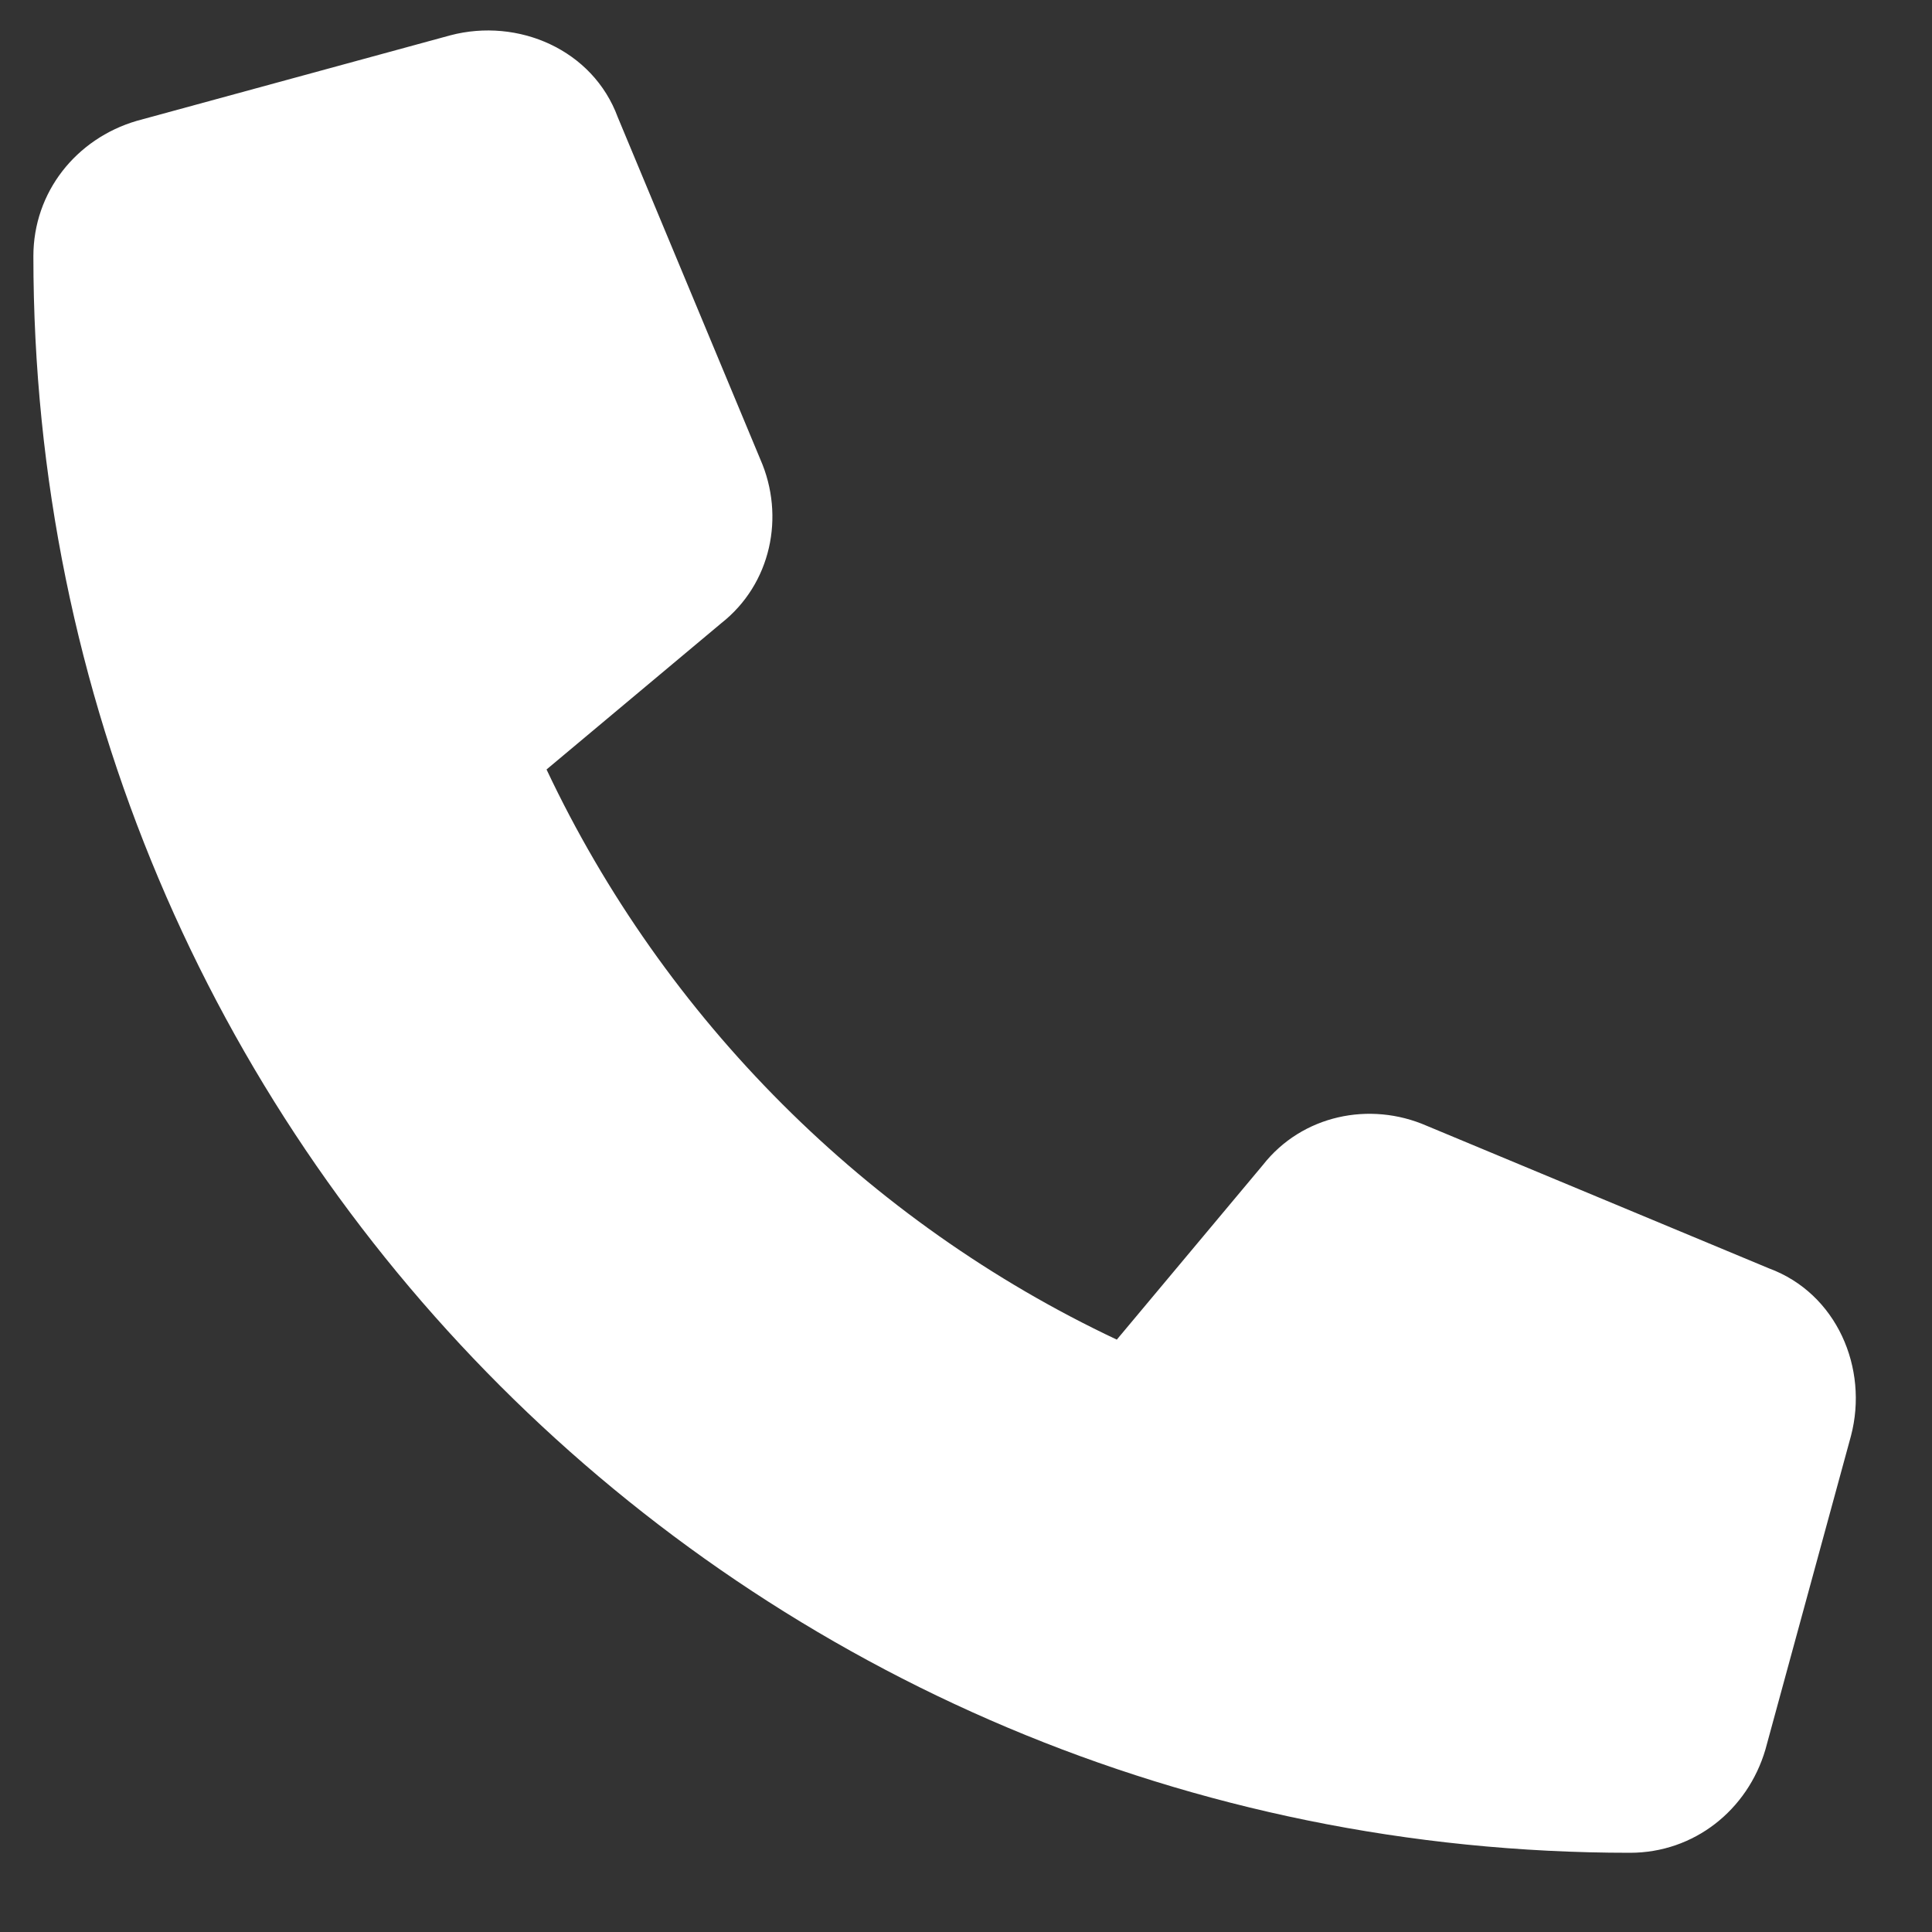
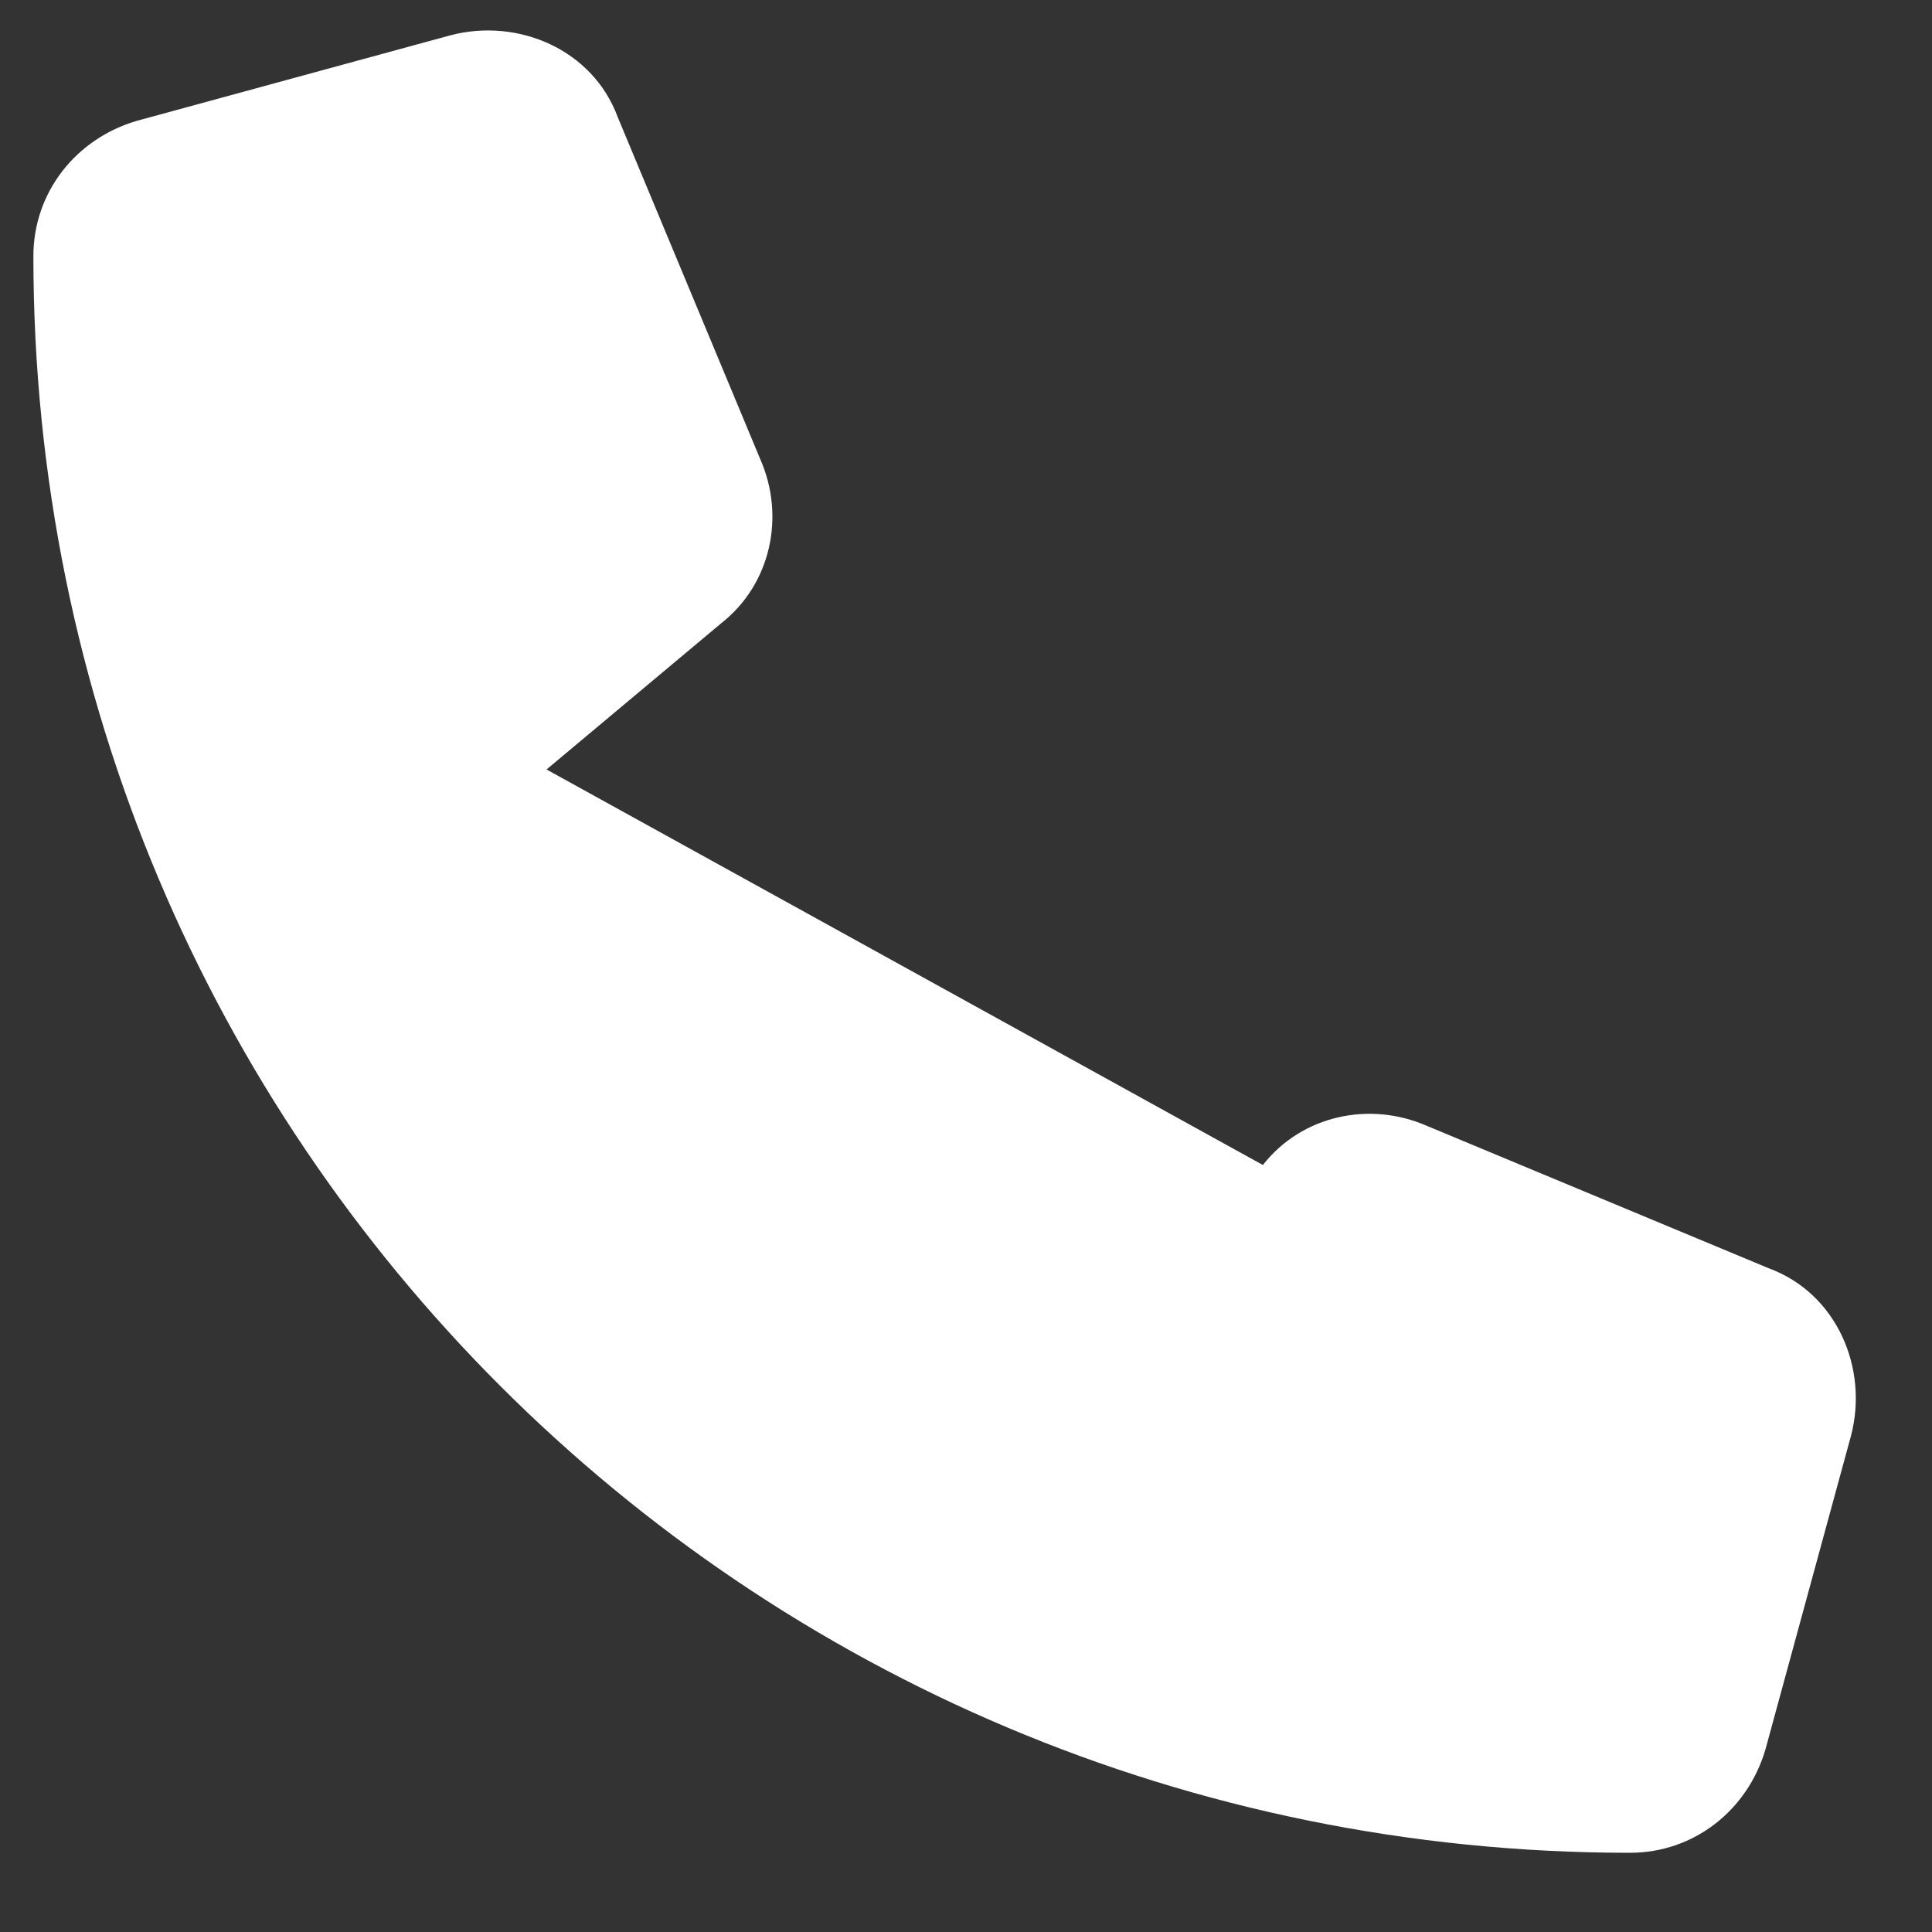
<svg xmlns="http://www.w3.org/2000/svg" width="18" height="18" viewBox="0 0 18 18" fill="none">
  <rect x="0" y="0" width="18" height="18" fill="#333333" stroke="none" />
-   <path d="M5.756 1.093L7.084 4.28C7.317 4.811 7.184 5.442 6.719 5.807L5.092 7.169C6.188 9.493 8.081 11.386 10.405 12.481L11.766 10.854C12.131 10.389 12.762 10.257 13.293 10.489L16.481 11.817C17.112 12.05 17.411 12.747 17.245 13.378L16.448 16.3C16.282 16.864 15.784 17.262 15.186 17.262C6.952 17.262 0.311 10.622 0.311 2.387C0.311 1.79 0.709 1.292 1.274 1.126L4.196 0.329C4.827 0.163 5.524 0.462 5.756 1.093Z" fill="white" />
+   <path d="M5.756 1.093L7.084 4.28C7.317 4.811 7.184 5.442 6.719 5.807L5.092 7.169L11.766 10.854C12.131 10.389 12.762 10.257 13.293 10.489L16.481 11.817C17.112 12.05 17.411 12.747 17.245 13.378L16.448 16.3C16.282 16.864 15.784 17.262 15.186 17.262C6.952 17.262 0.311 10.622 0.311 2.387C0.311 1.79 0.709 1.292 1.274 1.126L4.196 0.329C4.827 0.163 5.524 0.462 5.756 1.093Z" fill="white" />
</svg>